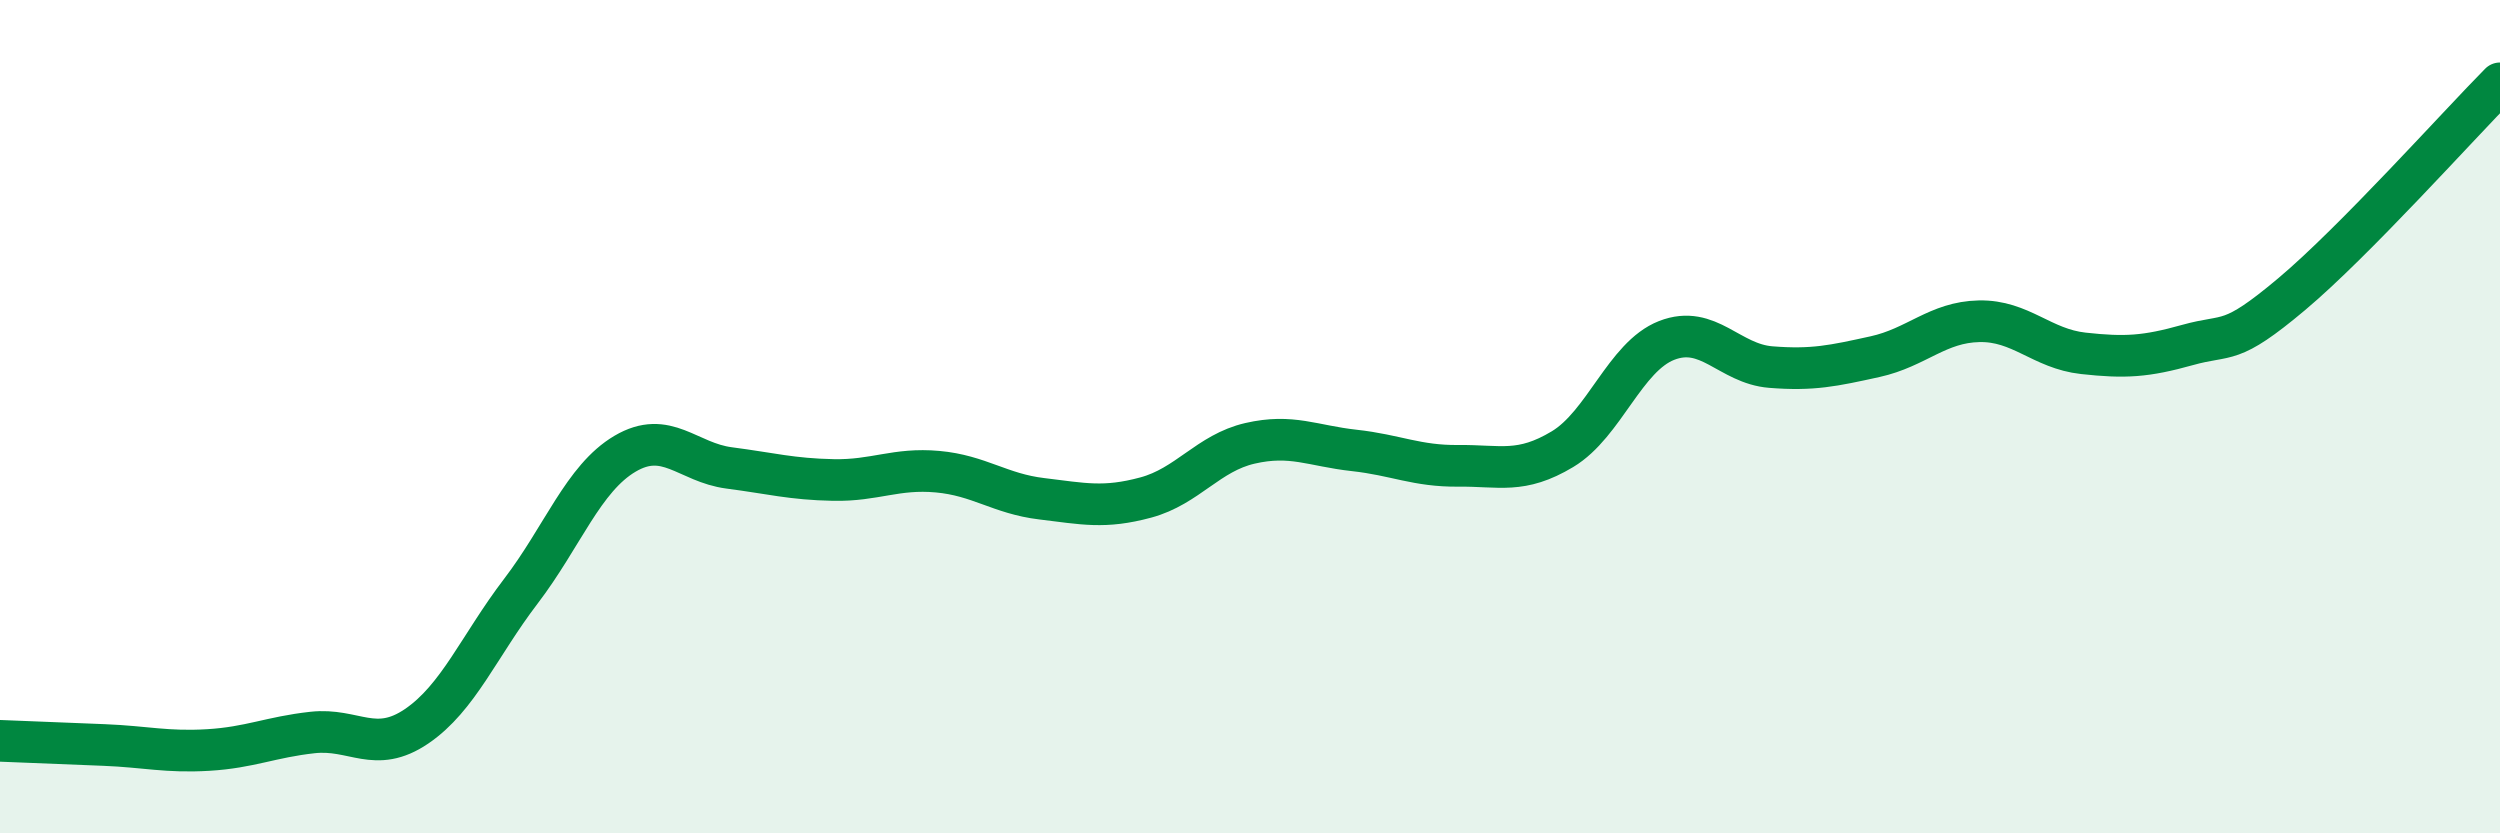
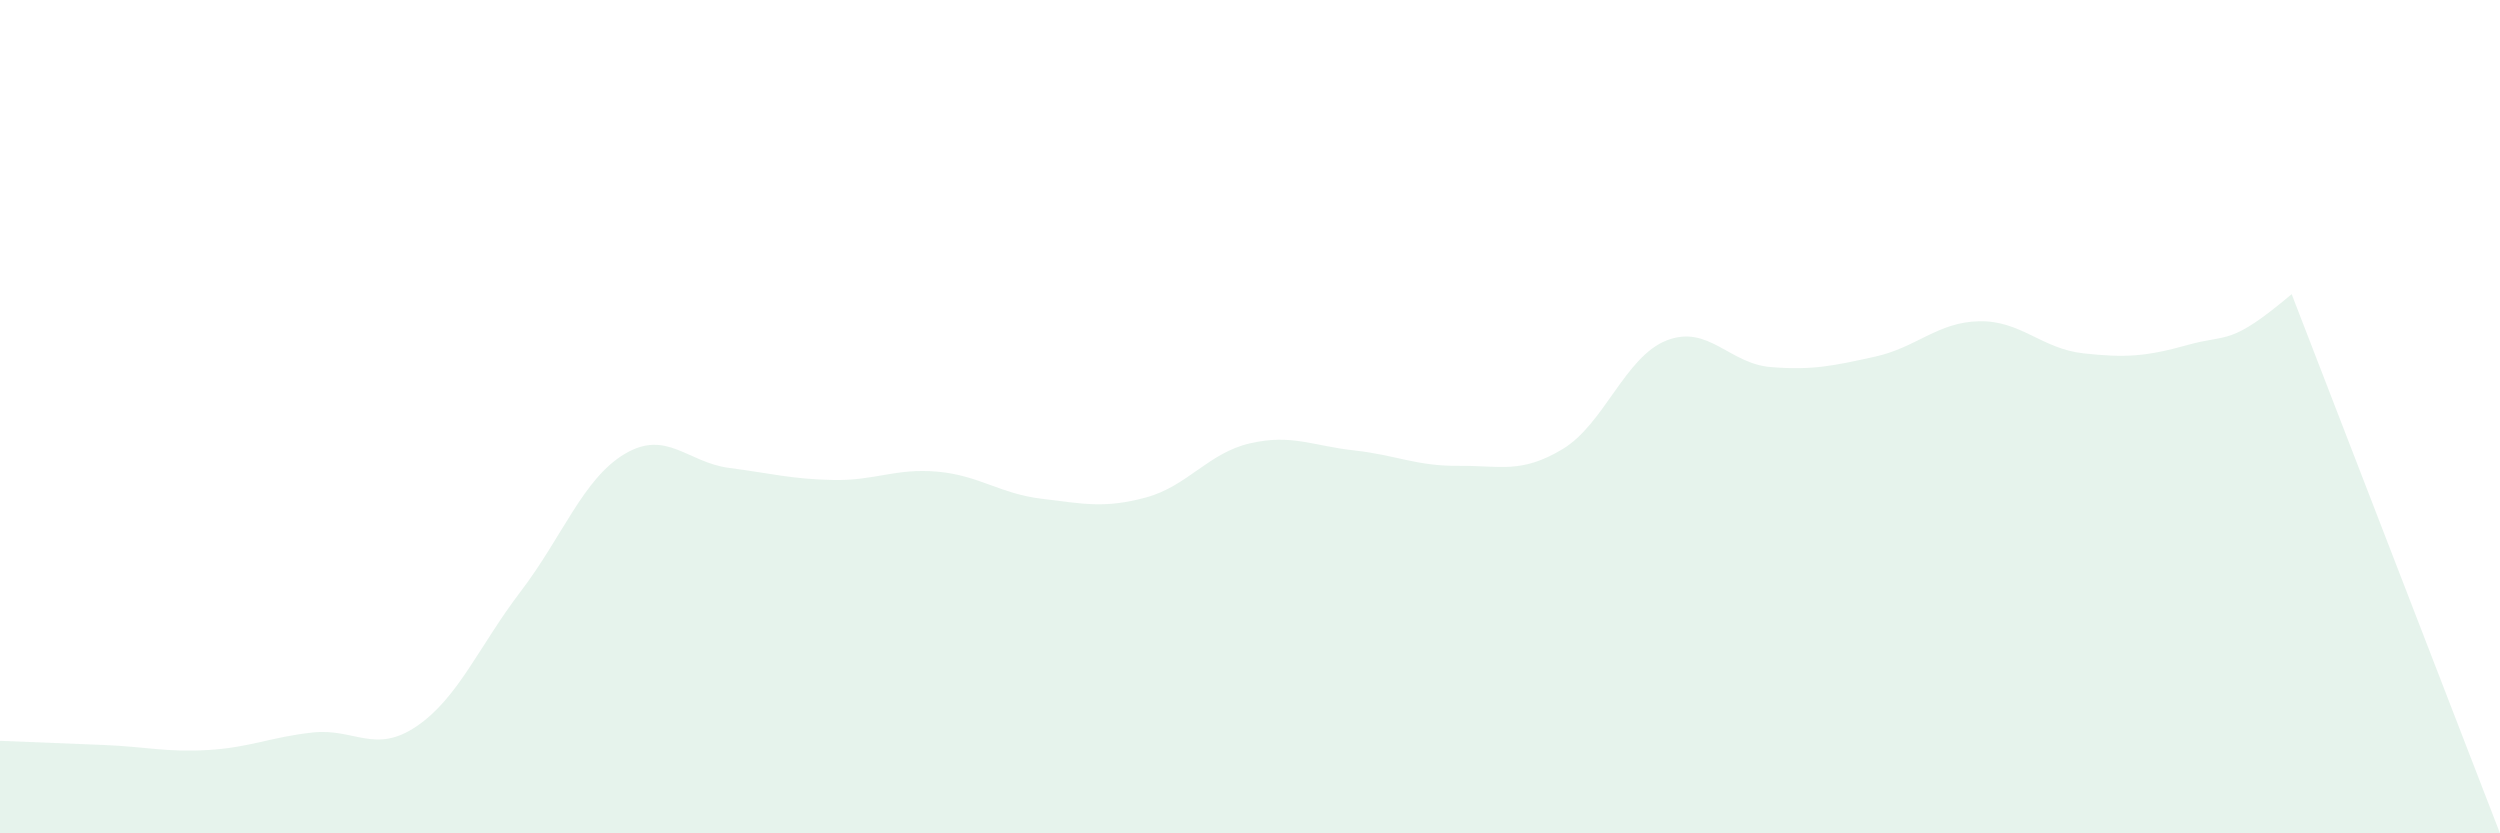
<svg xmlns="http://www.w3.org/2000/svg" width="60" height="20" viewBox="0 0 60 20">
-   <path d="M 0,17.78 C 0.5,17.8 1.5,17.84 2.5,17.88 C 3.5,17.92 4,18.06 5,18 C 6,17.94 6.5,17.69 7.5,17.58 C 8.5,17.47 9,18.11 10,17.43 C 11,16.75 11.5,15.5 12.5,14.19 C 13.5,12.88 14,11.48 15,10.89 C 16,10.3 16.5,11.1 17.5,11.23 C 18.5,11.36 19,11.5 20,11.52 C 21,11.54 21.5,11.23 22.5,11.32 C 23.5,11.41 24,11.85 25,11.97 C 26,12.09 26.5,12.21 27.5,11.94 C 28.5,11.67 29,10.87 30,10.64 C 31,10.41 31.5,10.7 32.5,10.81 C 33.5,10.92 34,11.19 35,11.18 C 36,11.17 36.5,11.38 37.5,10.78 C 38.5,10.18 39,8.56 40,8.17 C 41,7.78 41.5,8.73 42.5,8.81 C 43.5,8.89 44,8.78 45,8.56 C 46,8.34 46.5,7.73 47.5,7.71 C 48.5,7.69 49,8.37 50,8.48 C 51,8.59 51.5,8.56 52.5,8.28 C 53.5,8 53.5,8.32 55,7.06 C 56.5,5.8 59,3.01 60,2L60 20L0 20Z" fill="#008740" opacity="0.1" stroke-linecap="round" stroke-linejoin="round" />
-   <path d="M 0,17.78 C 0.5,17.8 1.5,17.84 2.5,17.88 C 3.5,17.92 4,18.06 5,18 C 6,17.94 6.5,17.69 7.5,17.58 C 8.5,17.47 9,18.11 10,17.43 C 11,16.75 11.5,15.5 12.5,14.19 C 13.5,12.88 14,11.48 15,10.89 C 16,10.3 16.5,11.1 17.5,11.23 C 18.5,11.36 19,11.5 20,11.52 C 21,11.54 21.5,11.23 22.5,11.32 C 23.5,11.41 24,11.85 25,11.97 C 26,12.09 26.5,12.21 27.5,11.94 C 28.5,11.67 29,10.87 30,10.64 C 31,10.41 31.5,10.7 32.5,10.81 C 33.5,10.92 34,11.19 35,11.18 C 36,11.17 36.5,11.38 37.5,10.78 C 38.5,10.18 39,8.56 40,8.17 C 41,7.78 41.5,8.73 42.5,8.81 C 43.5,8.89 44,8.78 45,8.56 C 46,8.34 46.5,7.73 47.5,7.71 C 48.5,7.69 49,8.37 50,8.48 C 51,8.59 51.5,8.56 52.5,8.28 C 53.5,8 53.5,8.32 55,7.06 C 56.5,5.8 59,3.01 60,2" stroke="#008740" stroke-width="1" fill="none" stroke-linecap="round" stroke-linejoin="round" />
+   <path d="M 0,17.78 C 0.5,17.8 1.5,17.84 2.5,17.88 C 3.5,17.92 4,18.06 5,18 C 6,17.94 6.5,17.69 7.5,17.58 C 8.5,17.47 9,18.11 10,17.43 C 11,16.75 11.5,15.5 12.5,14.19 C 13.5,12.88 14,11.48 15,10.89 C 16,10.3 16.5,11.1 17.5,11.23 C 18.5,11.36 19,11.5 20,11.52 C 21,11.54 21.5,11.23 22.5,11.32 C 23.5,11.41 24,11.85 25,11.97 C 26,12.09 26.5,12.21 27.5,11.94 C 28.5,11.67 29,10.87 30,10.64 C 31,10.41 31.5,10.7 32.5,10.81 C 33.5,10.92 34,11.19 35,11.18 C 36,11.17 36.5,11.38 37.5,10.78 C 38.5,10.18 39,8.56 40,8.17 C 41,7.78 41.5,8.73 42.5,8.81 C 43.5,8.89 44,8.78 45,8.56 C 46,8.34 46.5,7.73 47.5,7.71 C 48.5,7.69 49,8.37 50,8.48 C 51,8.59 51.5,8.56 52.5,8.28 C 53.5,8 53.5,8.32 55,7.06 L60 20L0 20Z" fill="#008740" opacity="0.1" stroke-linecap="round" stroke-linejoin="round" />
</svg>